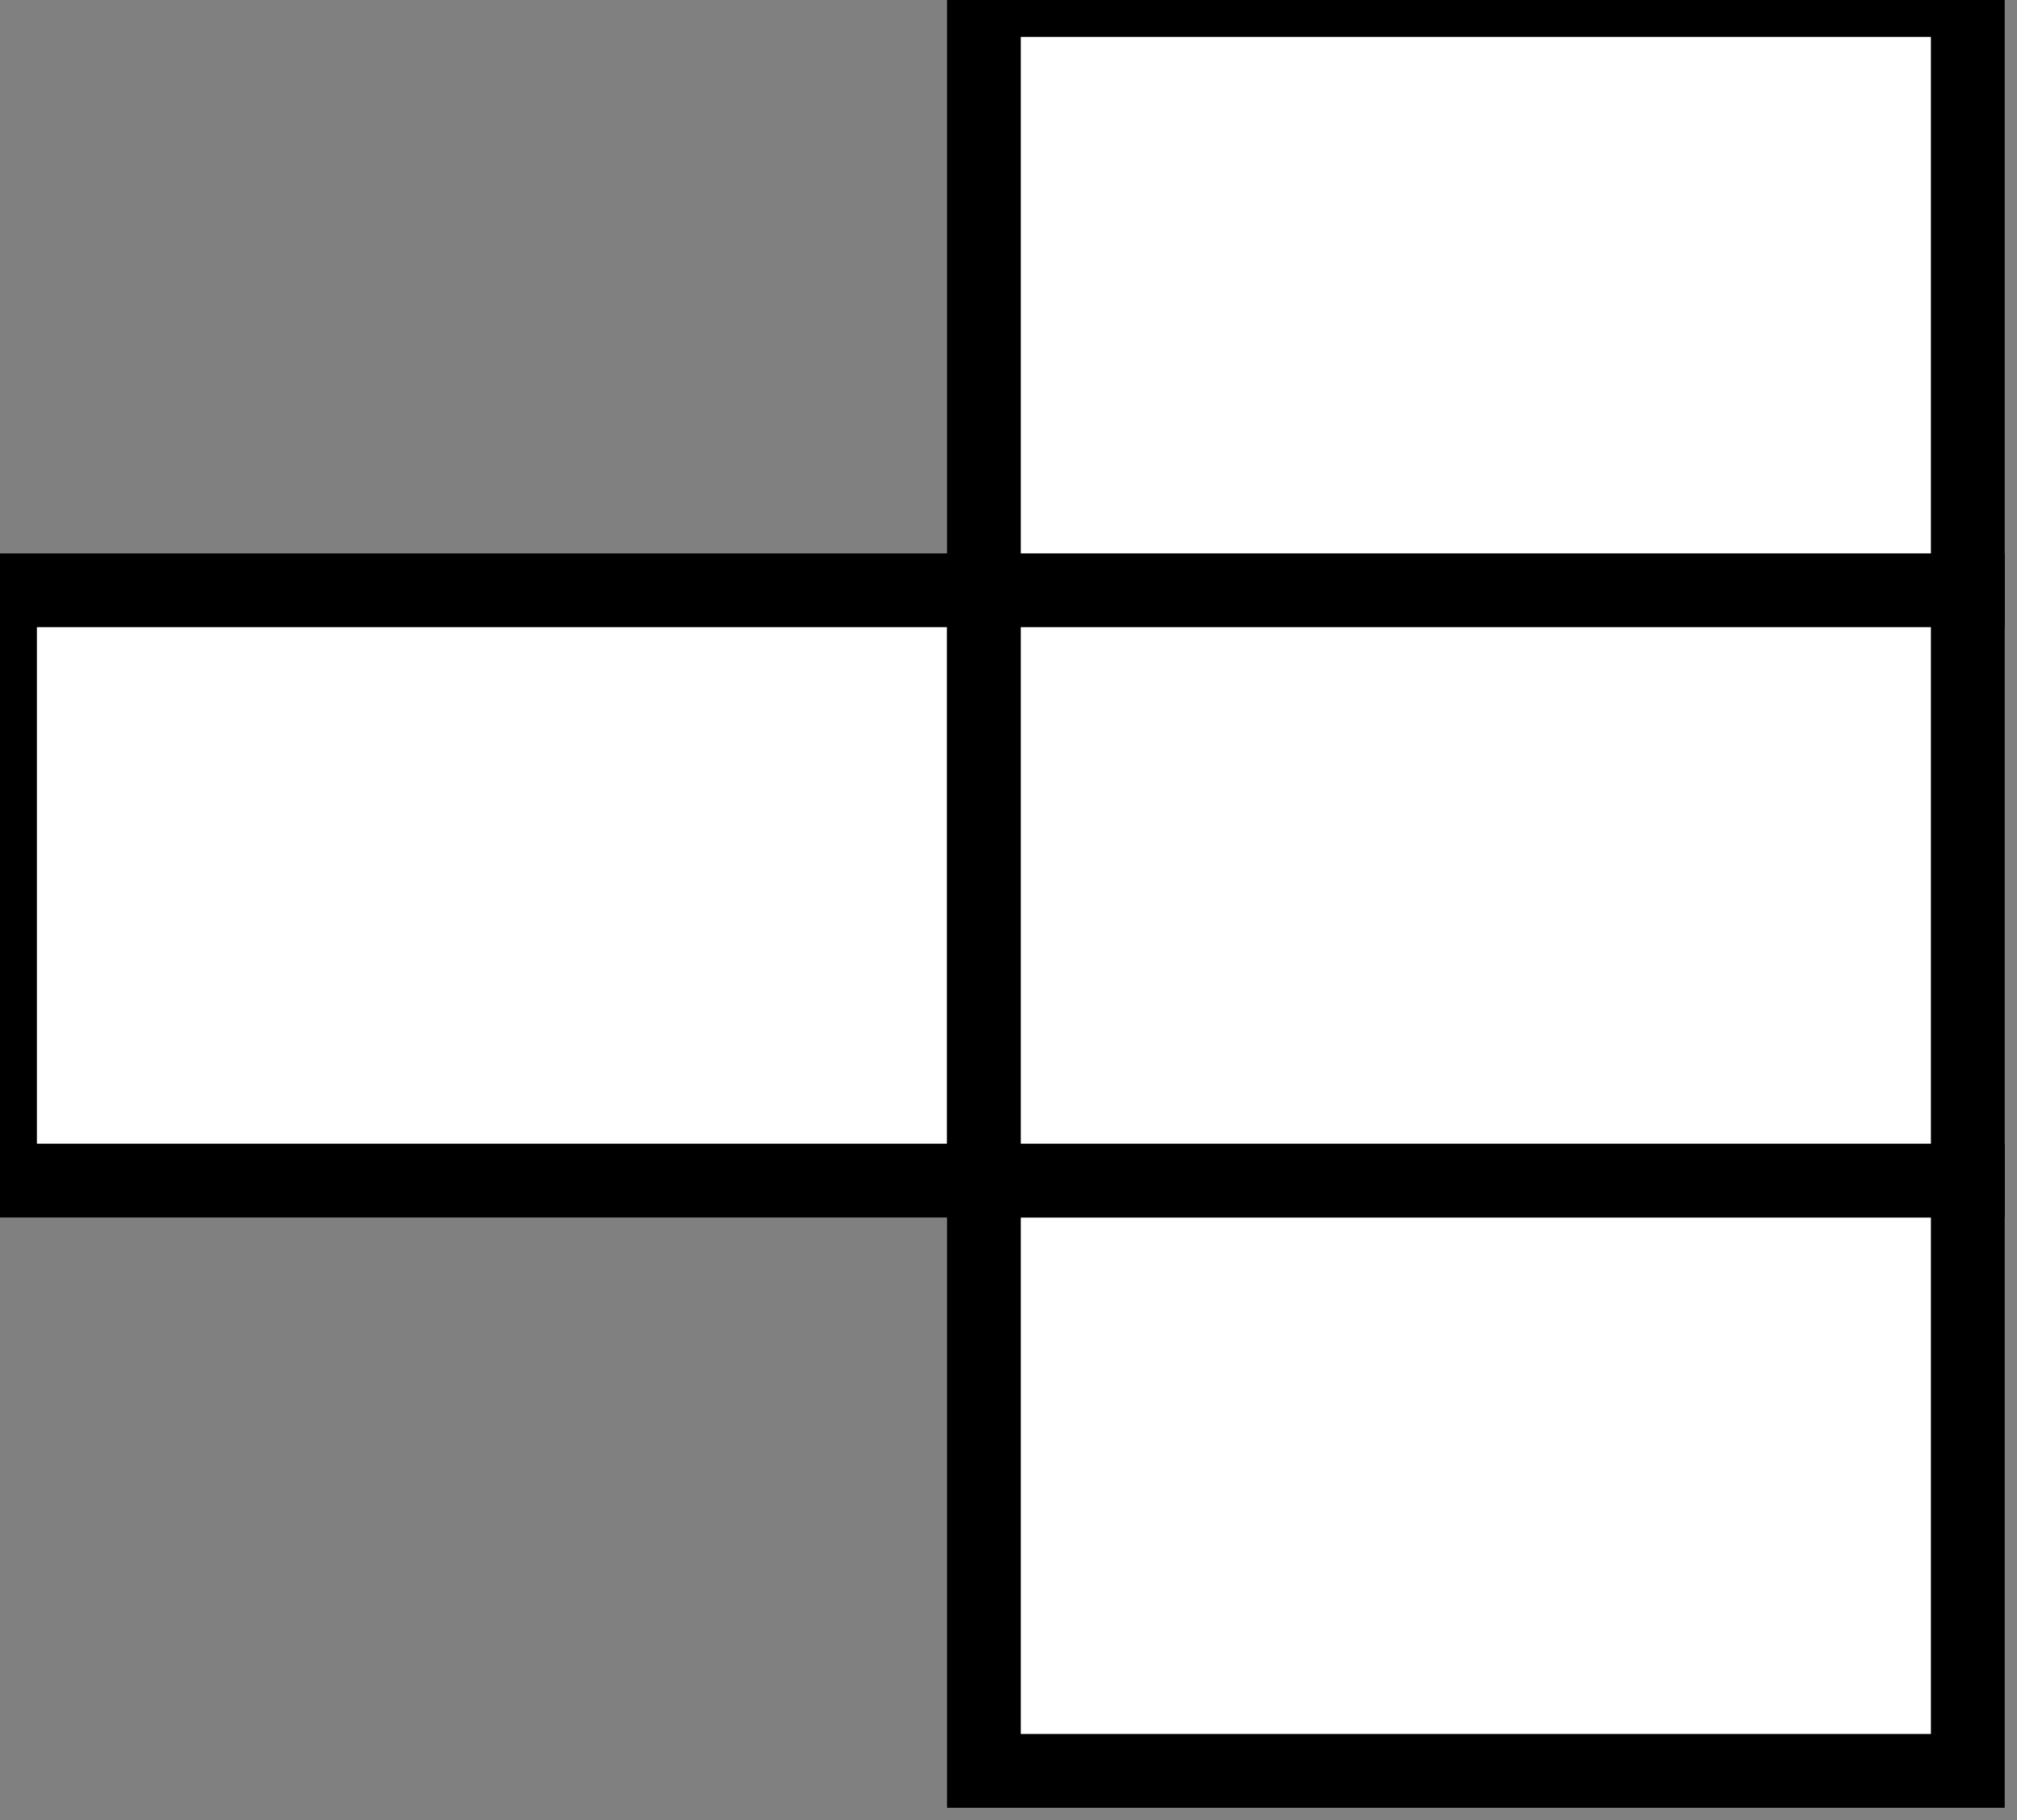
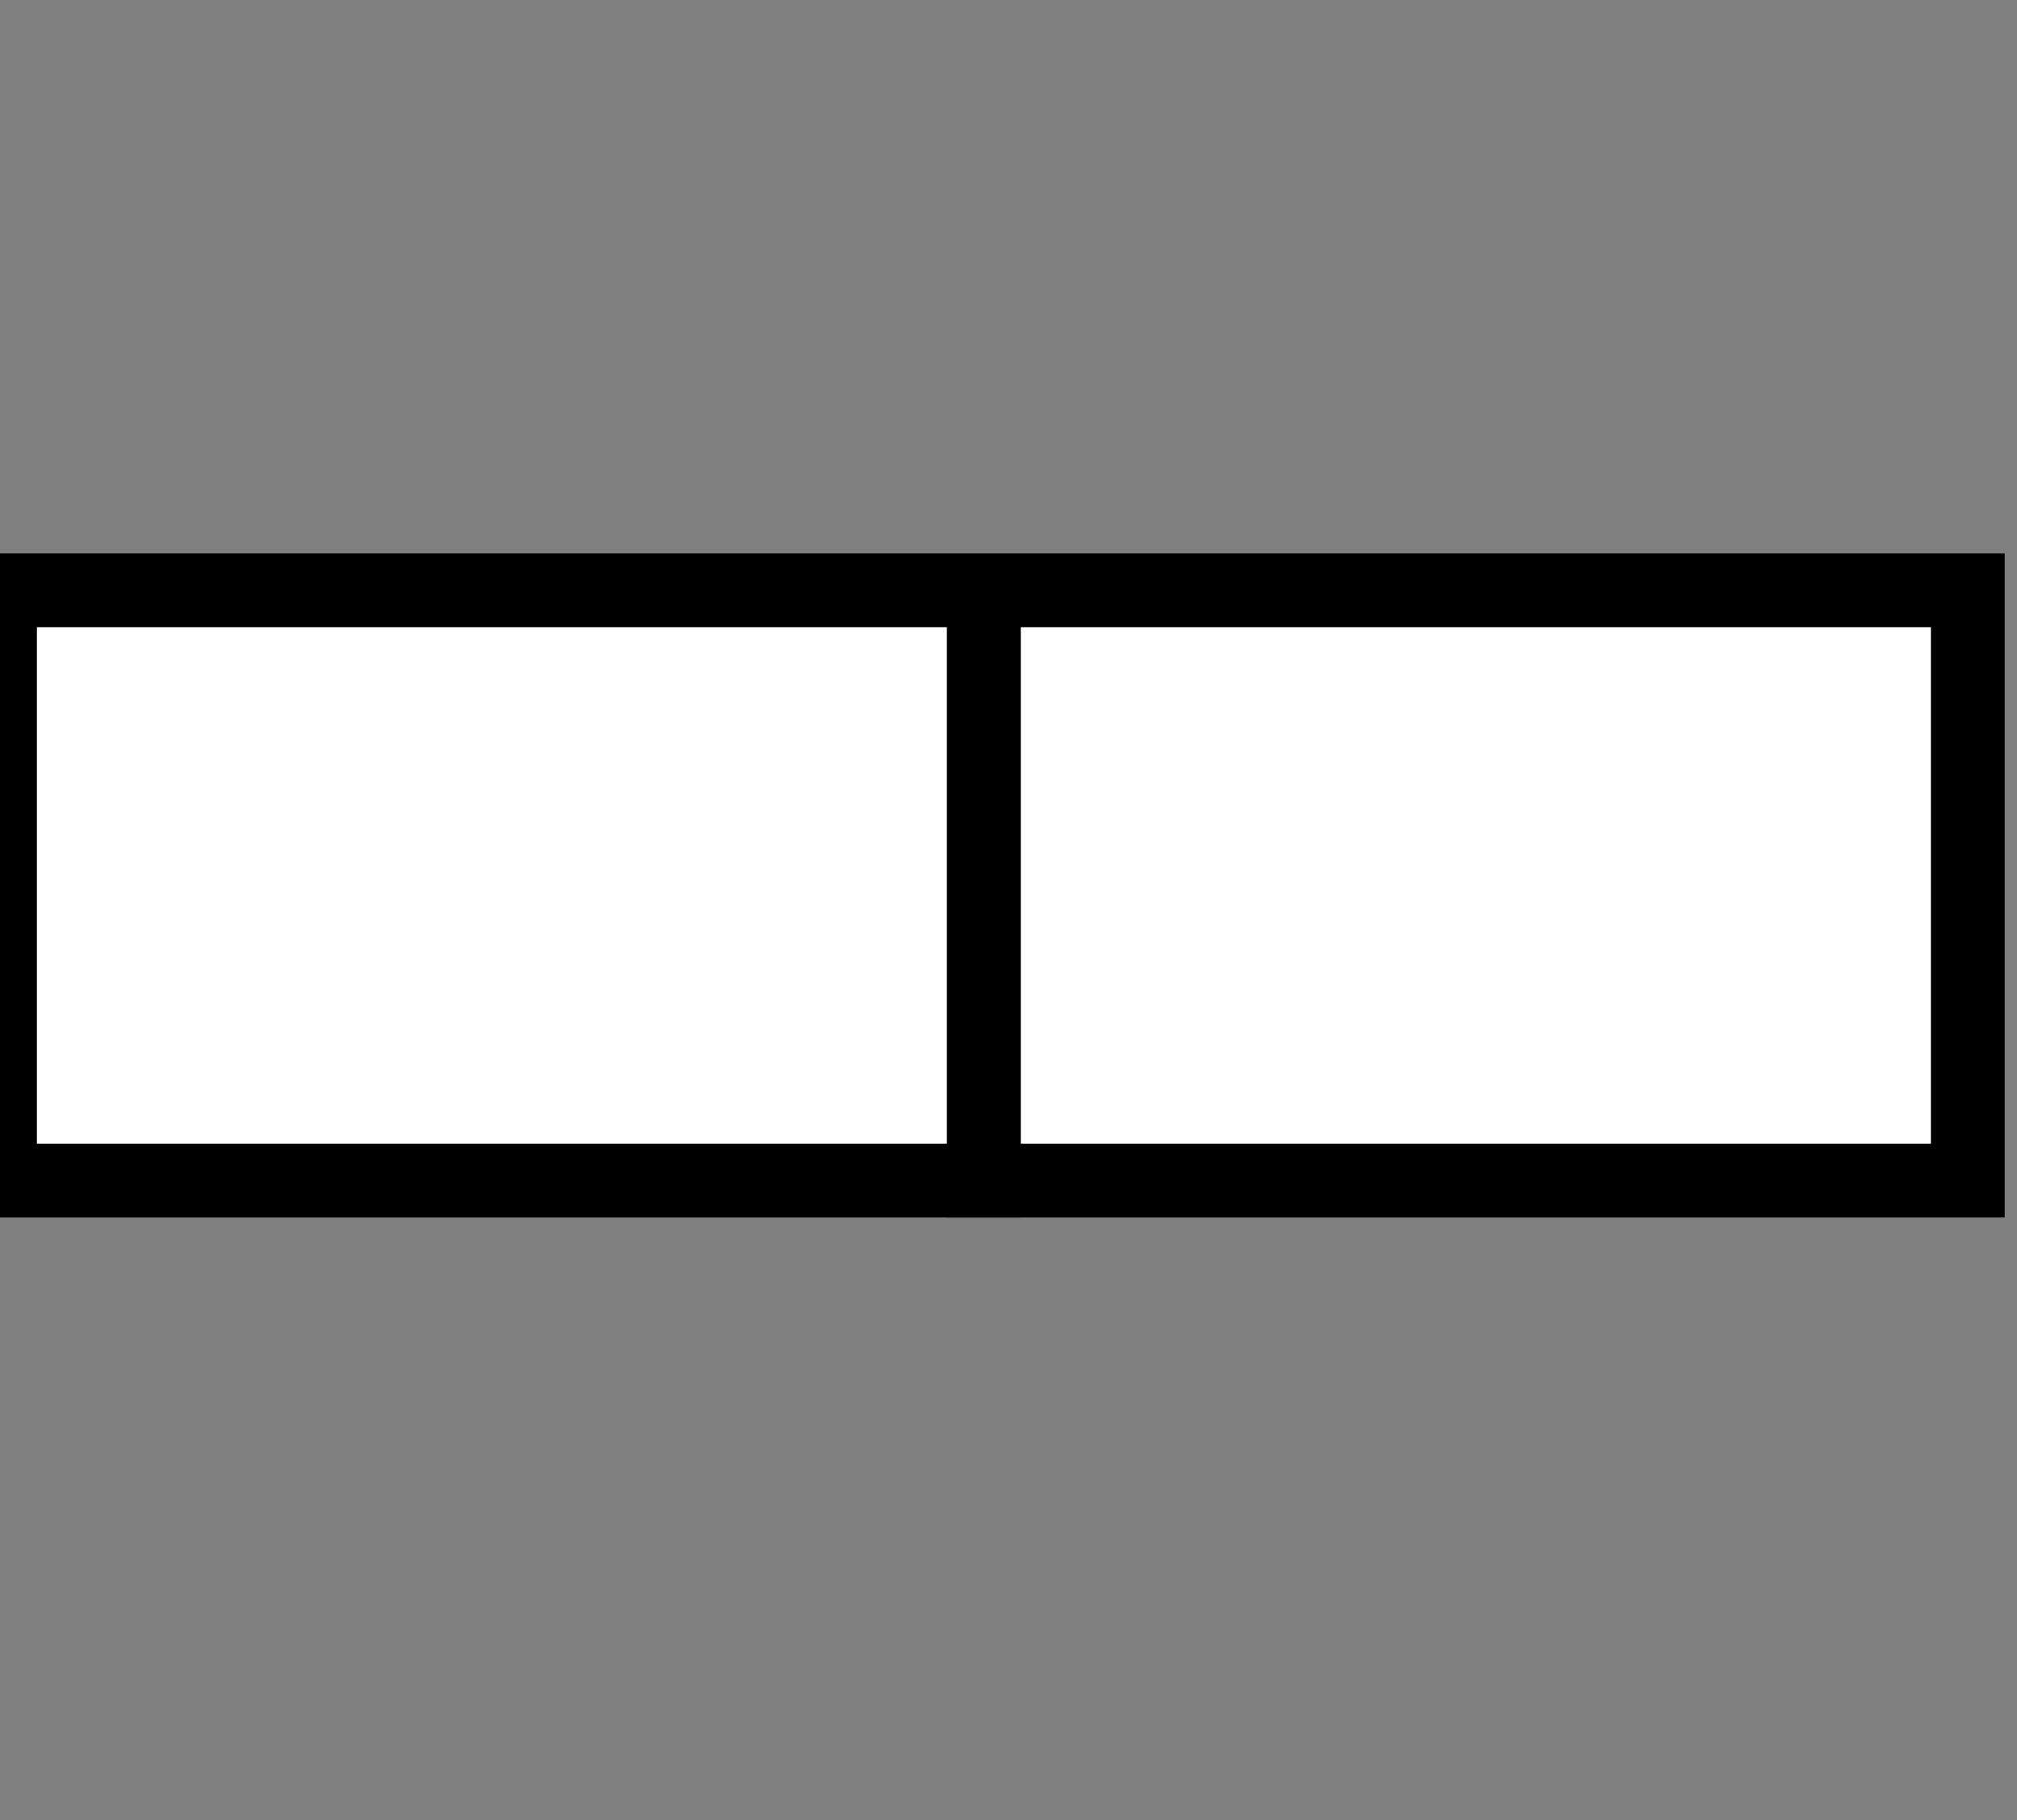
<svg xmlns="http://www.w3.org/2000/svg" width="82" height="74" viewBox="0 0 82 74">
  <rect x="0" y="0" width="82" height="74" fill="#808080" stroke="none" />
  <style>
		.a {
			fill: white;
			stroke: black;
			stroke-width: 3;
		}
	</style>
  <rect x="0" y="24" class="a" width="40" height="24" />
-   <rect x="40" y="0" class="a" width="40" height="24" />
-   <rect x="40" y="48" class="a" width="40" height="24" />
  <rect x="40" y="24" class="a" width="40" height="24" />
</svg>